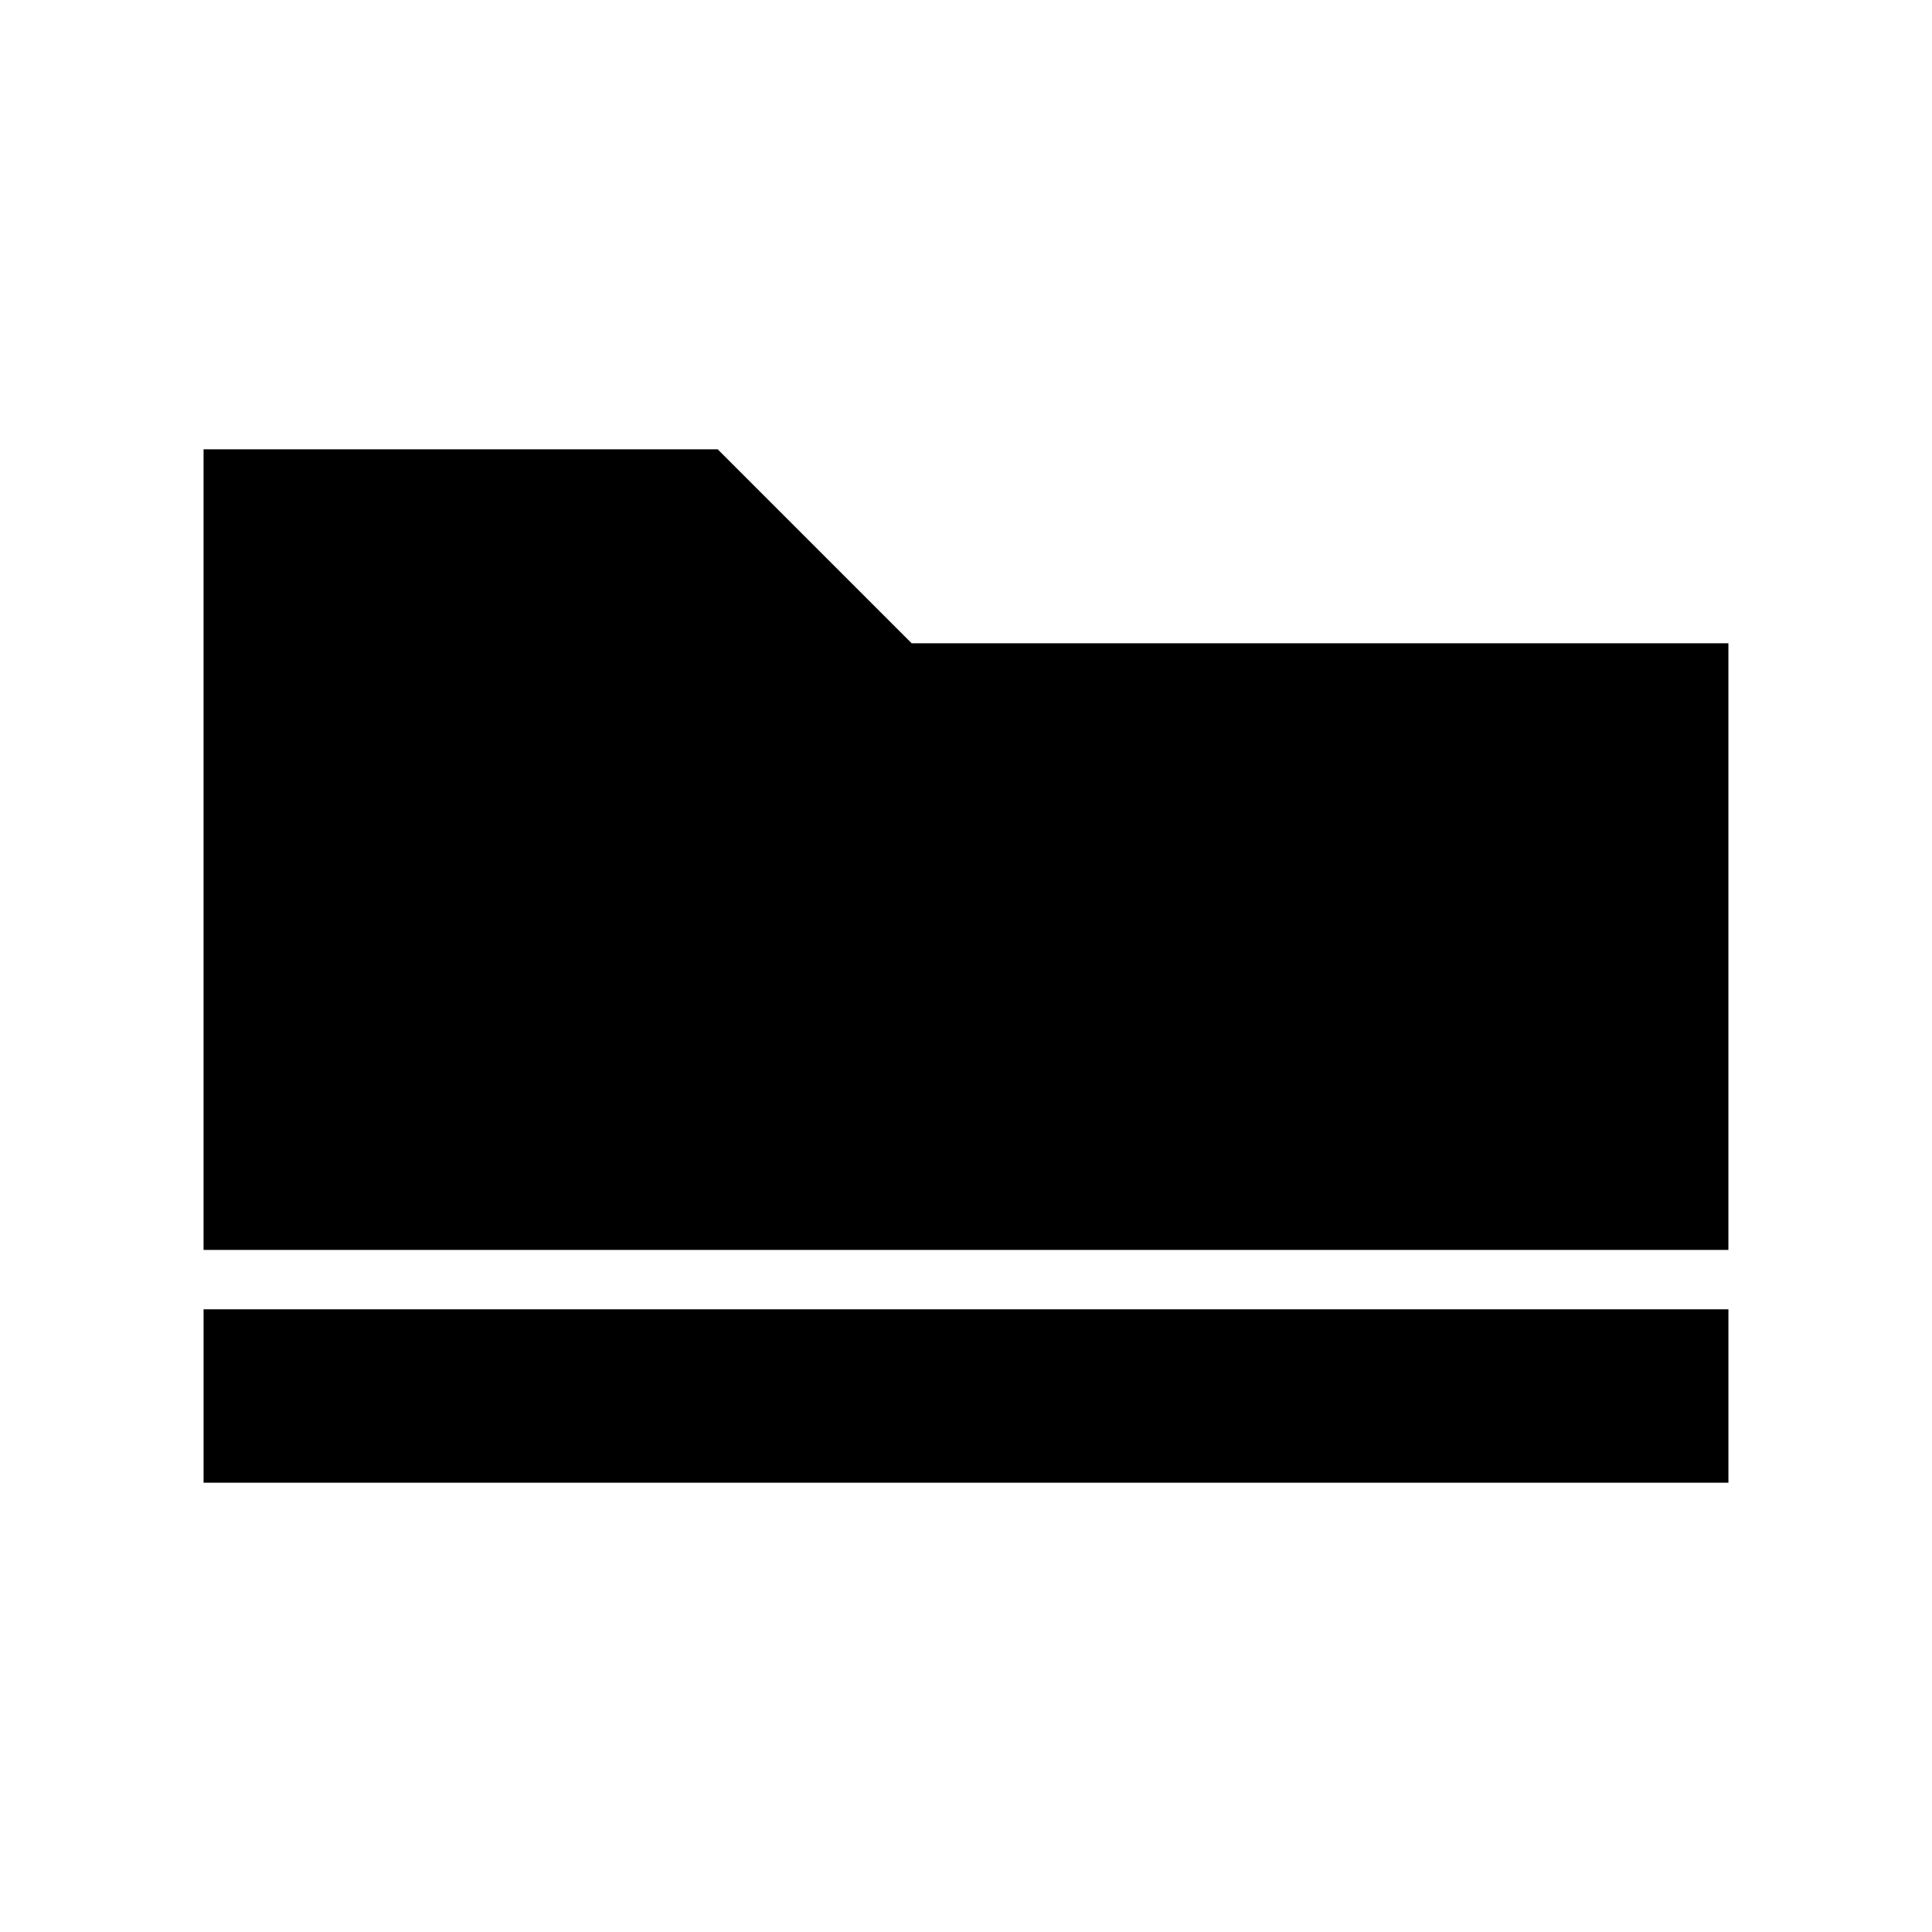
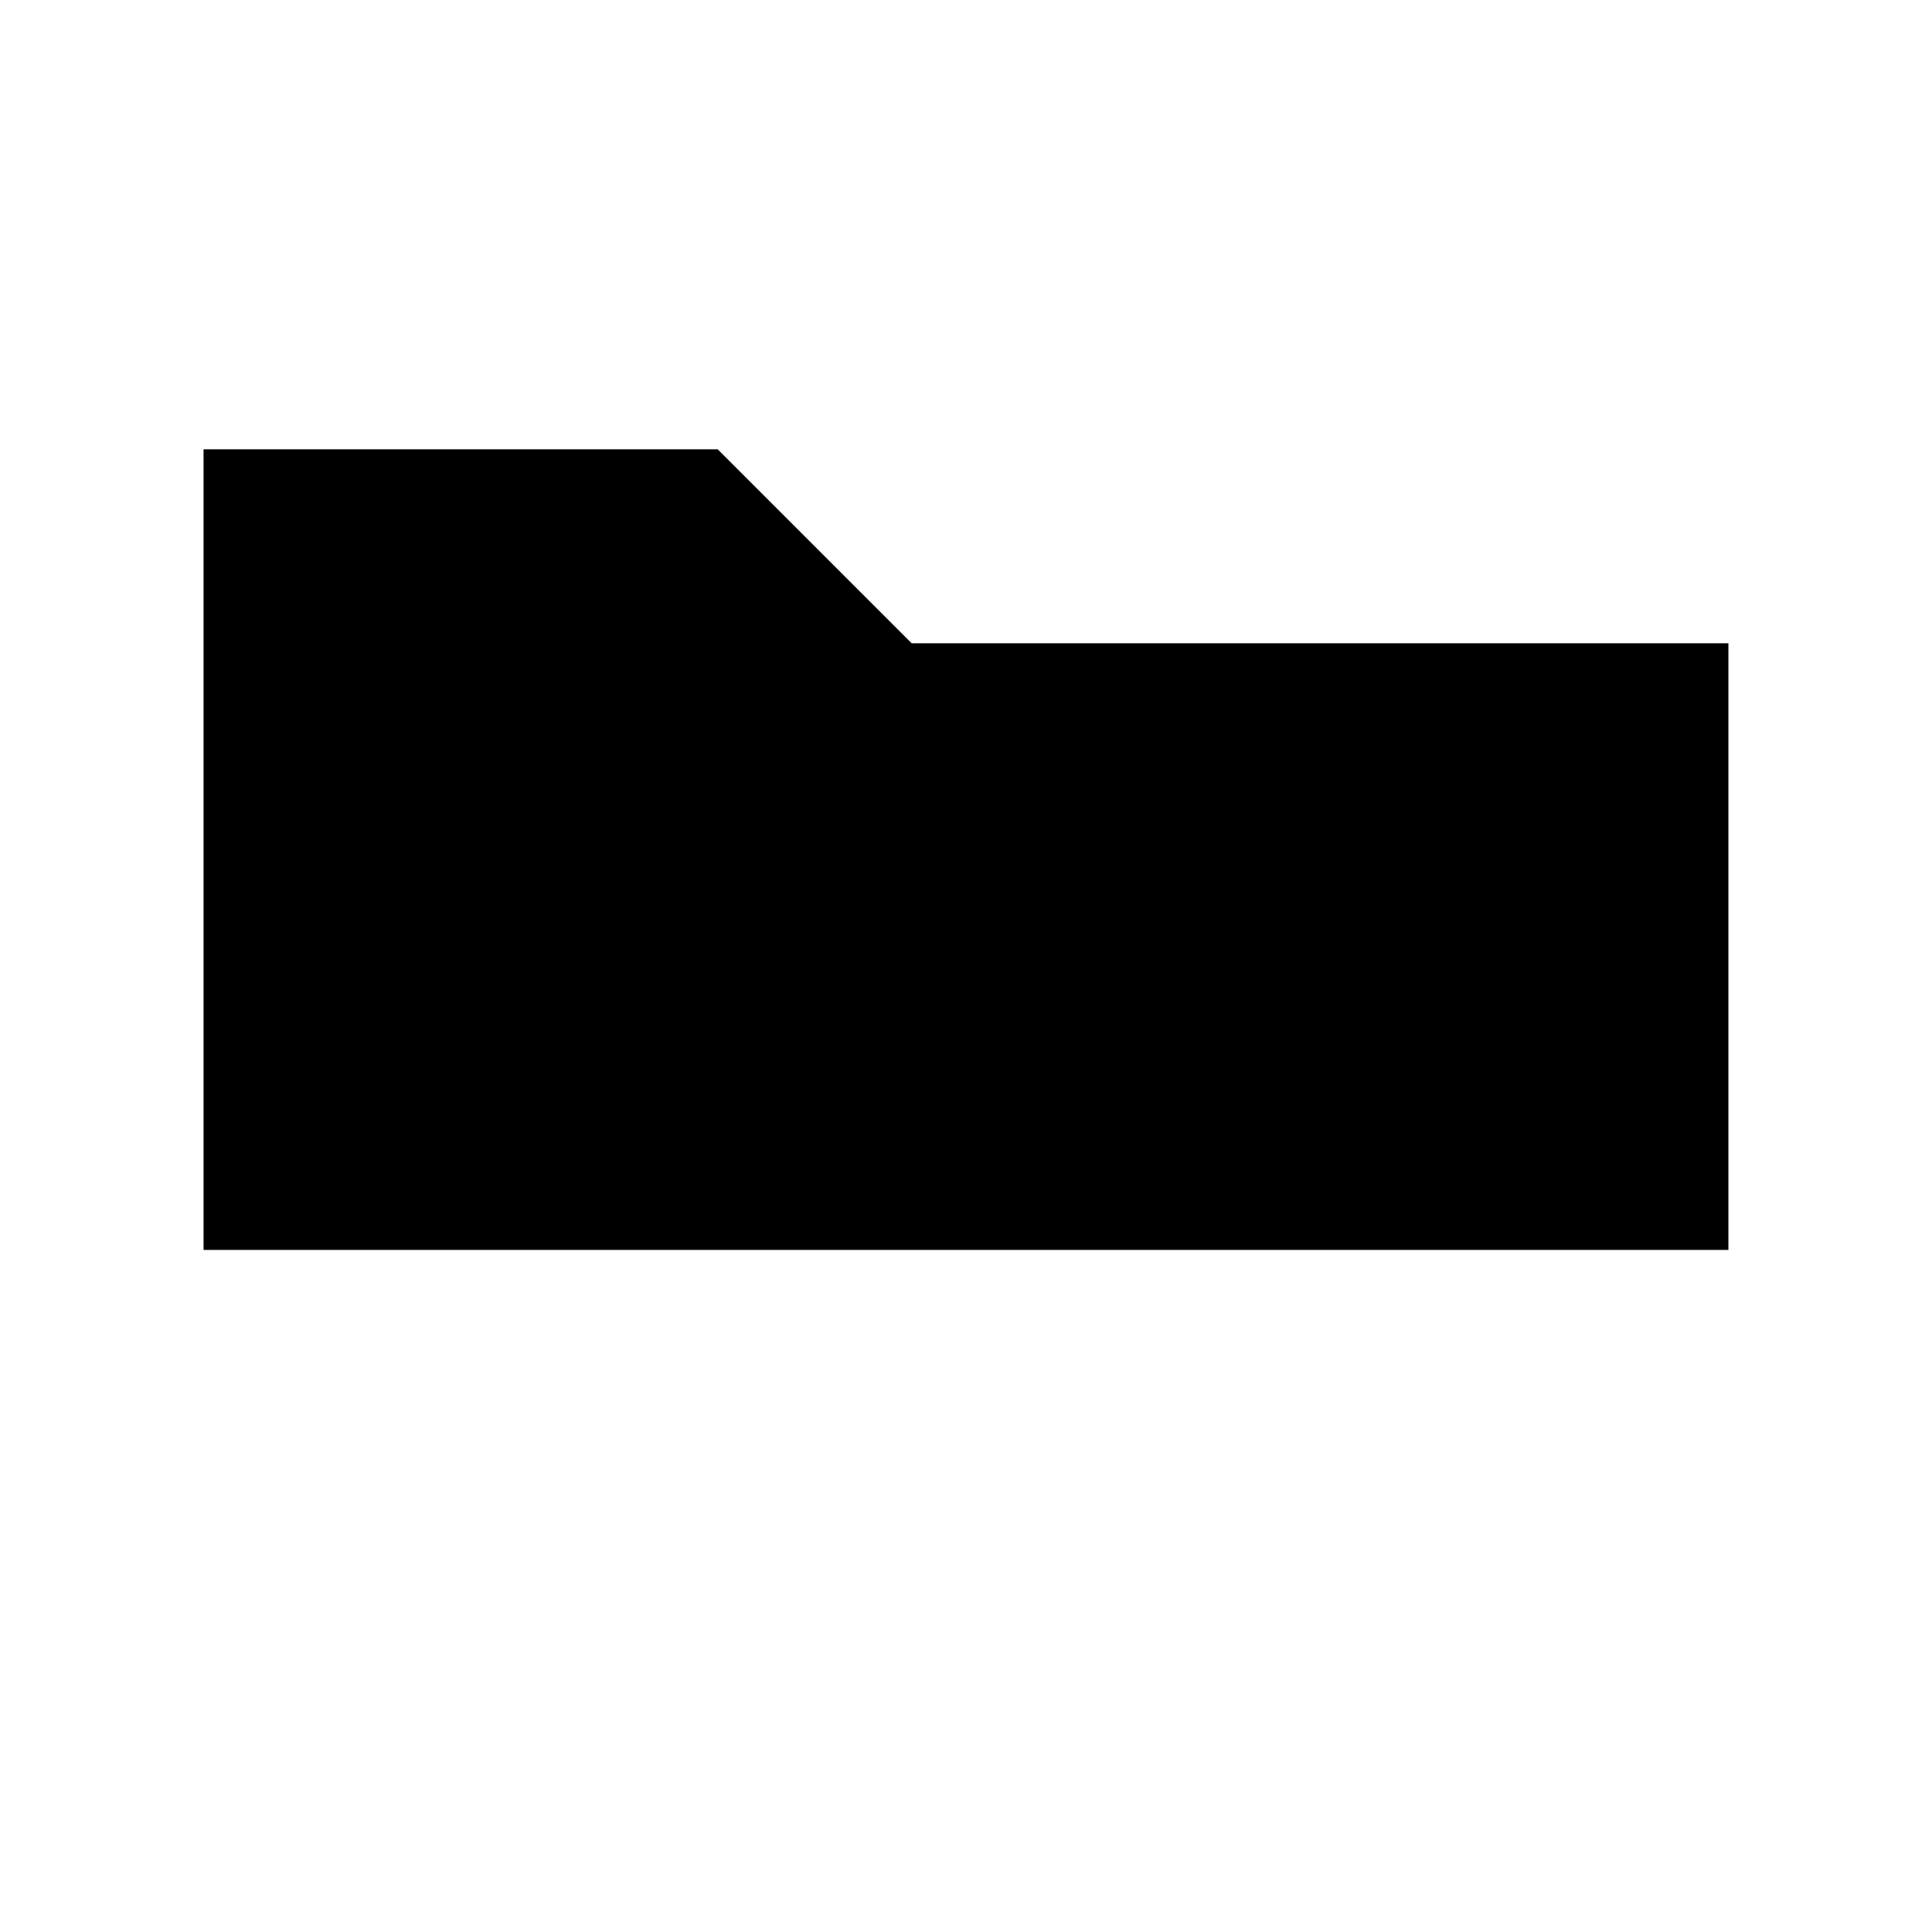
<svg xmlns="http://www.w3.org/2000/svg" fill="#000000" width="800px" height="800px" version="1.1" viewBox="144 144 512 512">
  <g>
-     <path d="m197.95 490.98h404.1v45.953h-404.1z" />
    <path d="m385.6 314.48-51.406-51.41h-136.25v212.17h404.1v-160.76z" />
  </g>
</svg>